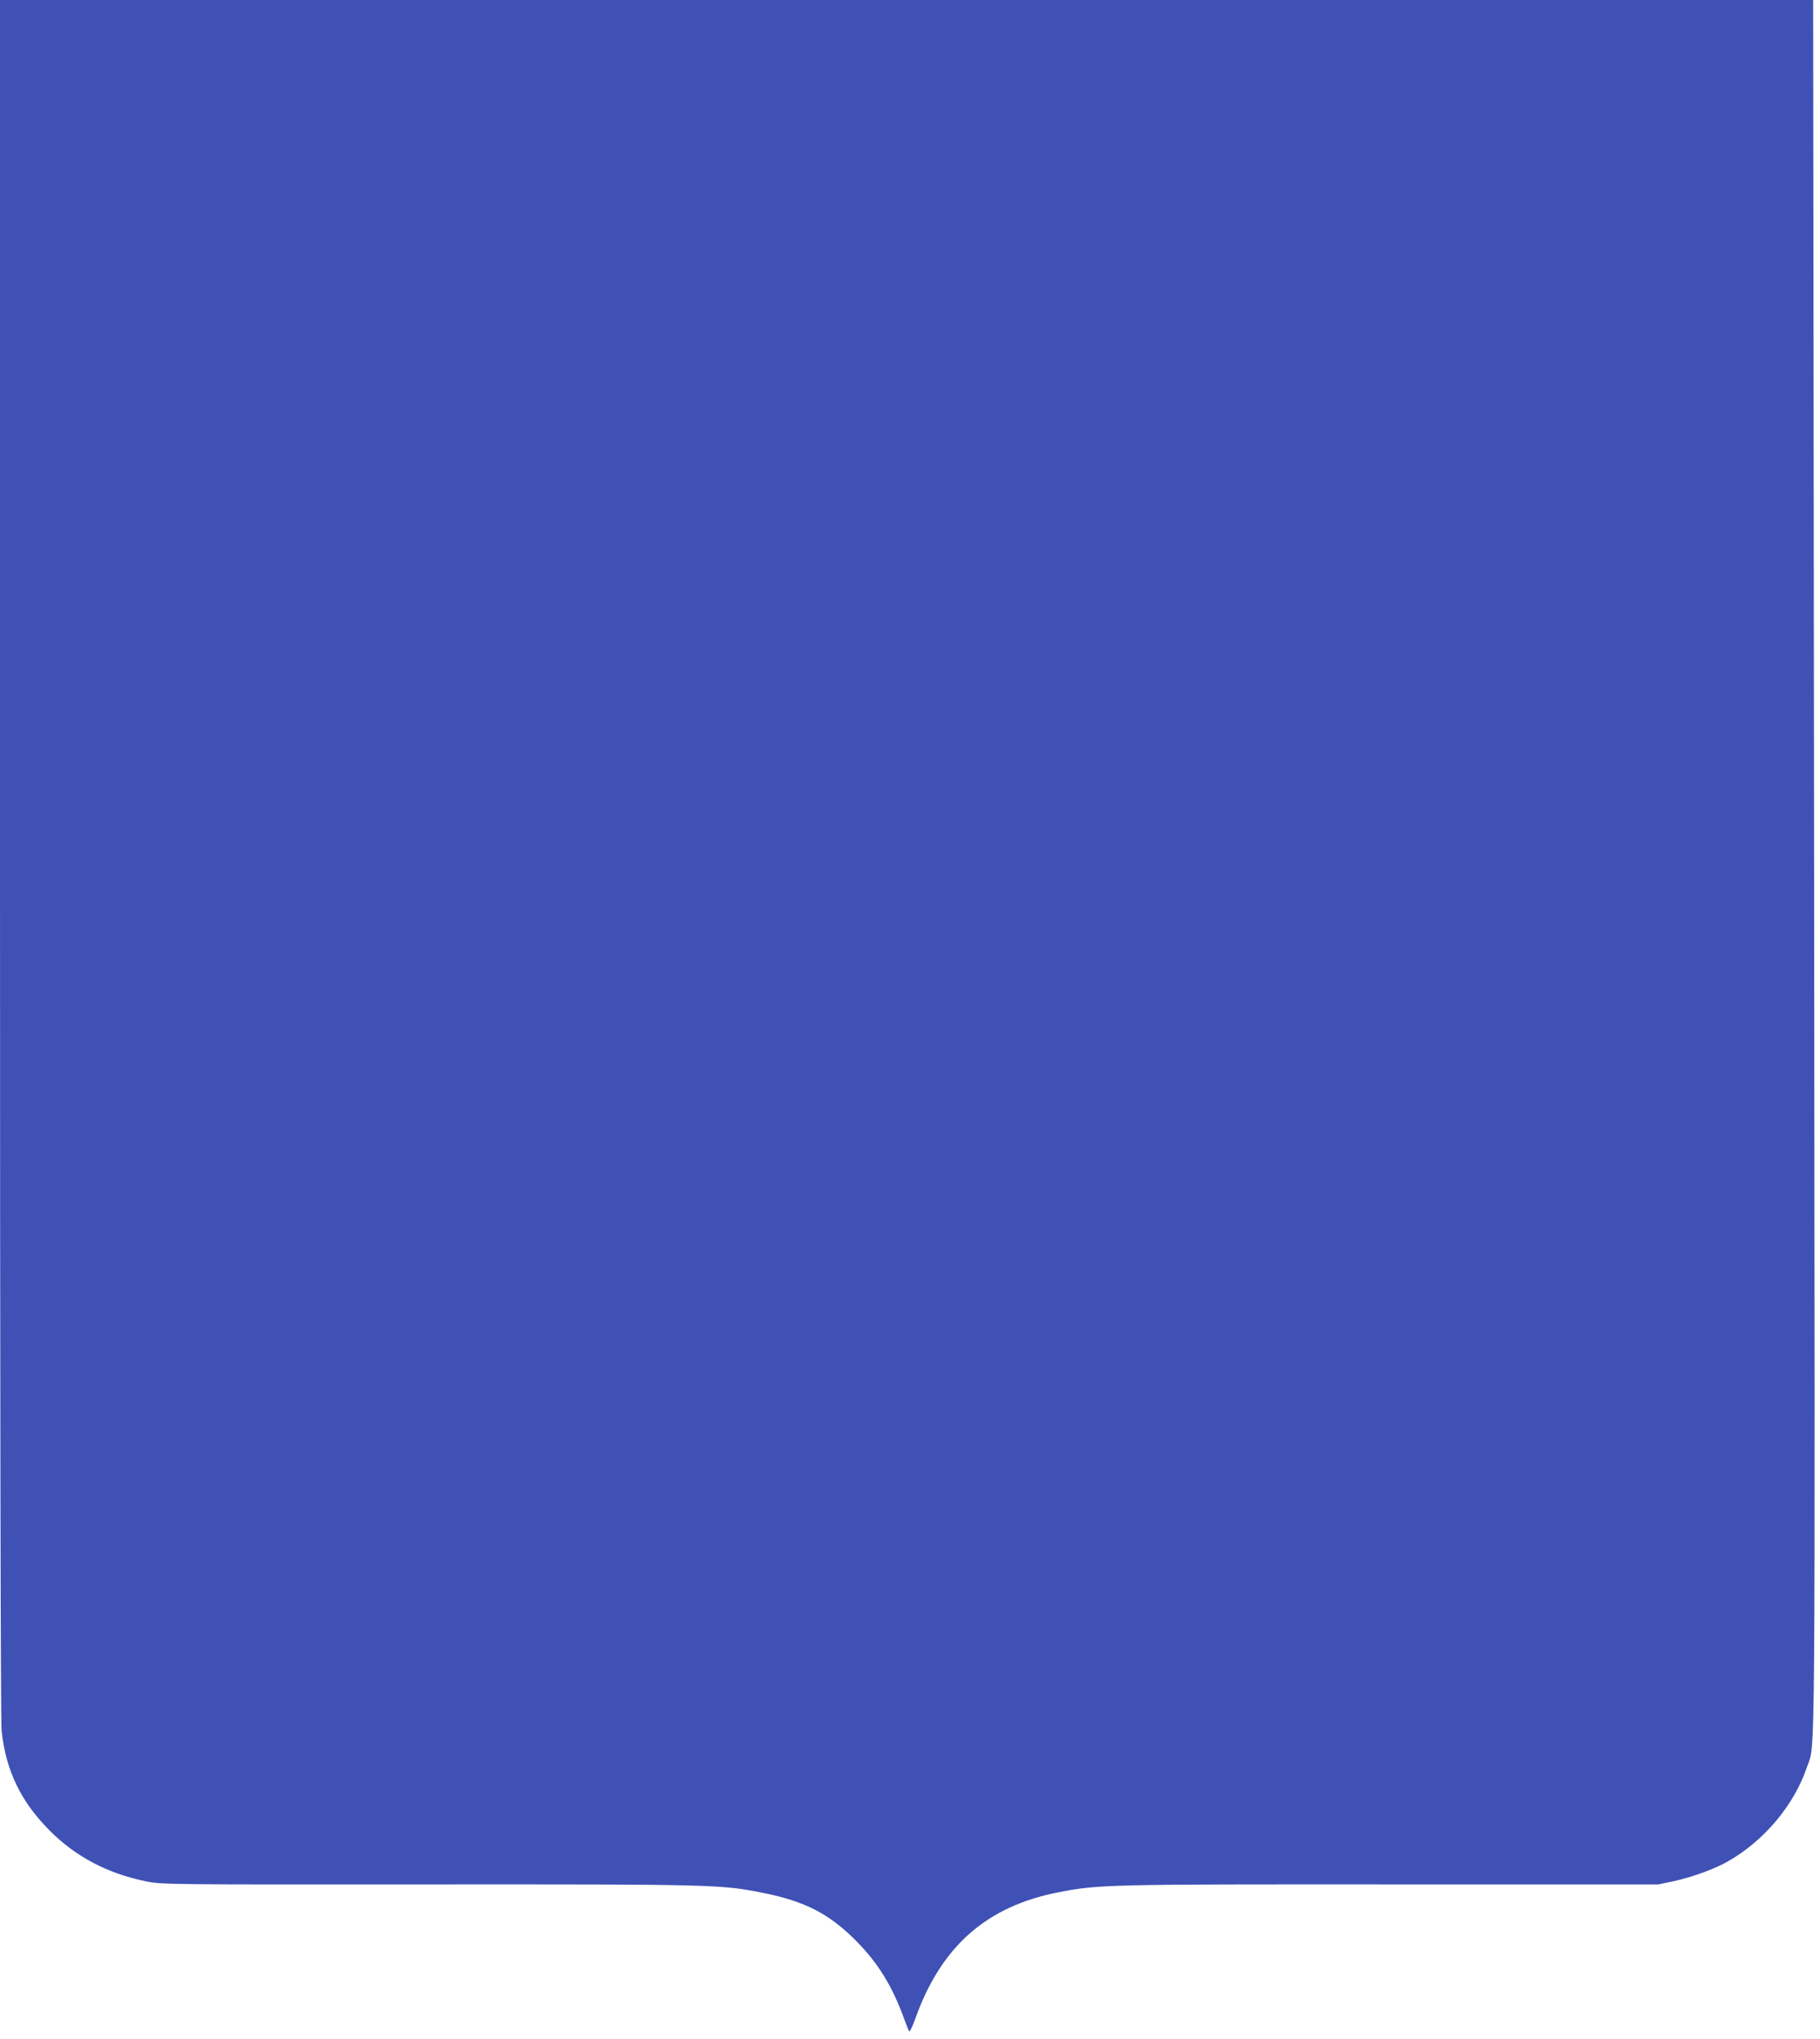
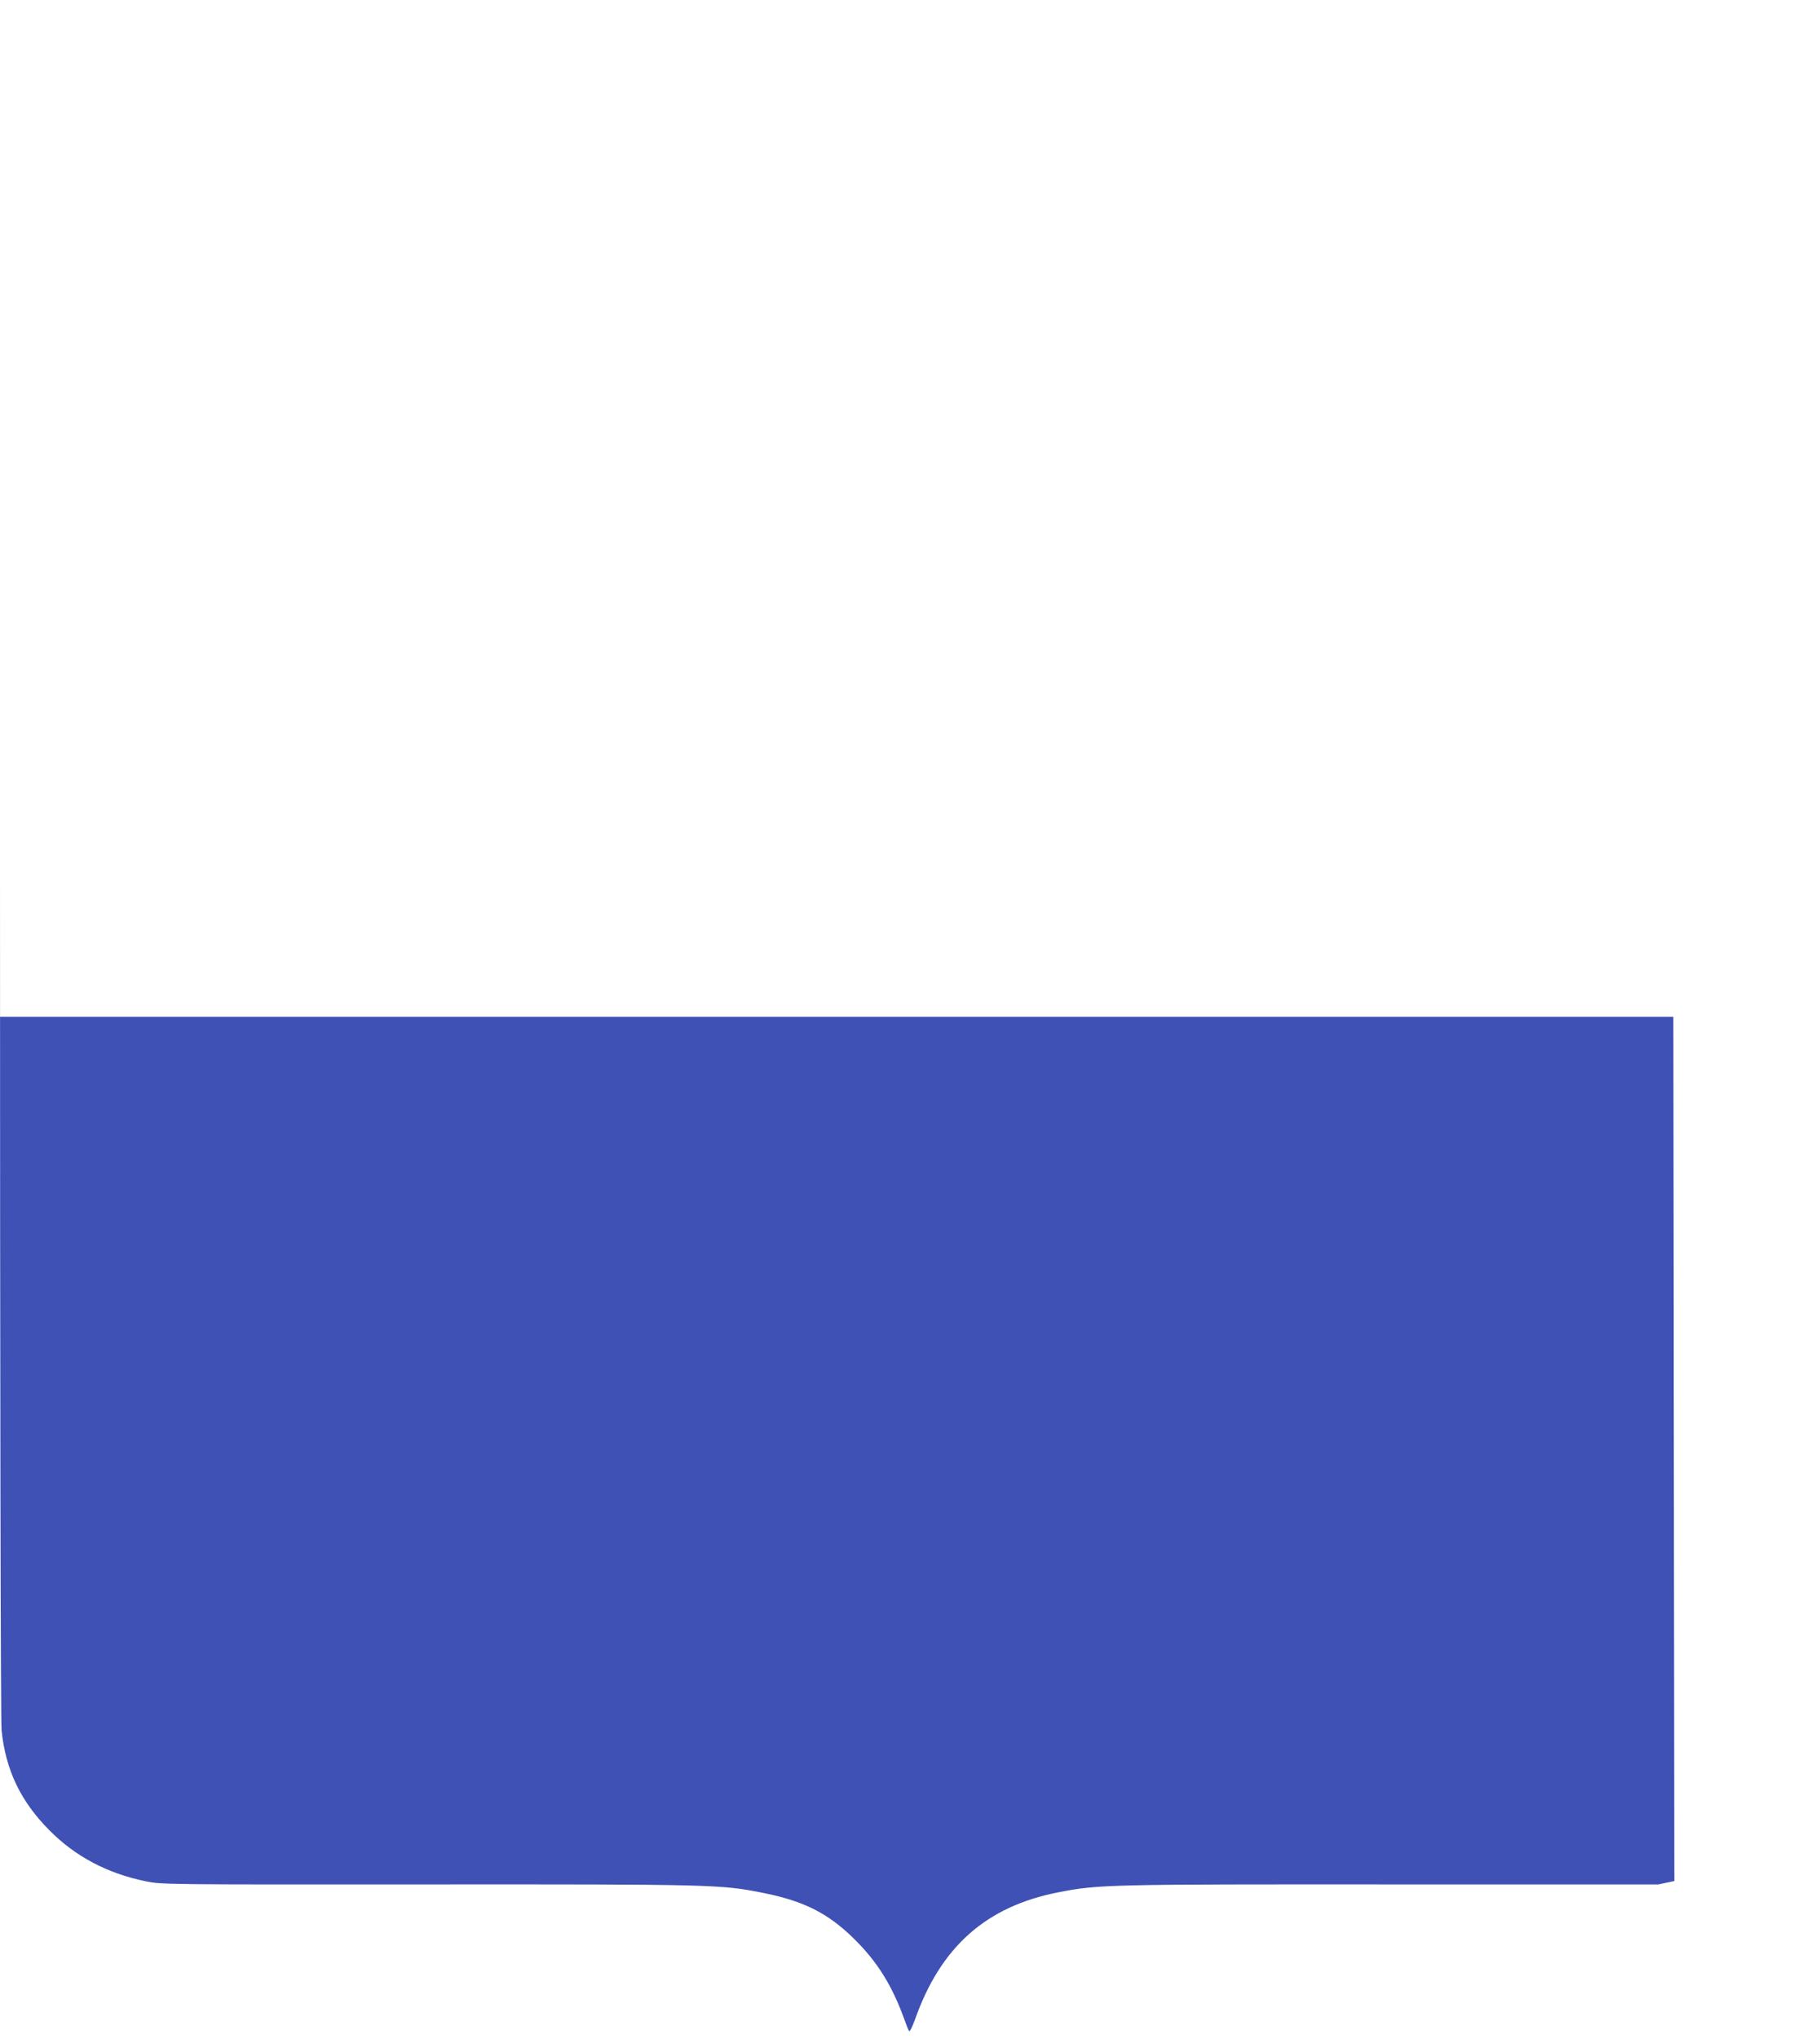
<svg xmlns="http://www.w3.org/2000/svg" version="1.0" width="1143pt" height="1280pt" viewBox="0 0 1143 1280" preserveAspectRatio="xMidYMid meet">
  <g transform="translate(0,1280) scale(0.1,-0.1)" fill="#3f51b5" stroke="none">
-     <path d="M0 7413 c0 -3361 4 -5422 10 -5478 26 -249 120 -445 300 -626 162 -164 362 -270 603 -320 101 -21 113 -21 1762 -20 1804 1 1853 0 2121 -54 254 -51 405 -128 565 -285 149 -146 242 -296 319 -510 13 -36 26 -69 30 -73 4 -4 19 27 35 70 162 461 449 715 905 803 249 49 321 50 2100 49 l1665 0 100 21 c113 25 251 75 334 122 230 130 419 355 500 596 53 156 50 -191 44 5666 l-6 5426 -5694 0 -5693 0 0 -5387z" />
+     <path d="M0 7413 c0 -3361 4 -5422 10 -5478 26 -249 120 -445 300 -626 162 -164 362 -270 603 -320 101 -21 113 -21 1762 -20 1804 1 1853 0 2121 -54 254 -51 405 -128 565 -285 149 -146 242 -296 319 -510 13 -36 26 -69 30 -73 4 -4 19 27 35 70 162 461 449 715 905 803 249 49 321 50 2100 49 l1665 0 100 21 l-6 5426 -5694 0 -5693 0 0 -5387z" />
  </g>
</svg>